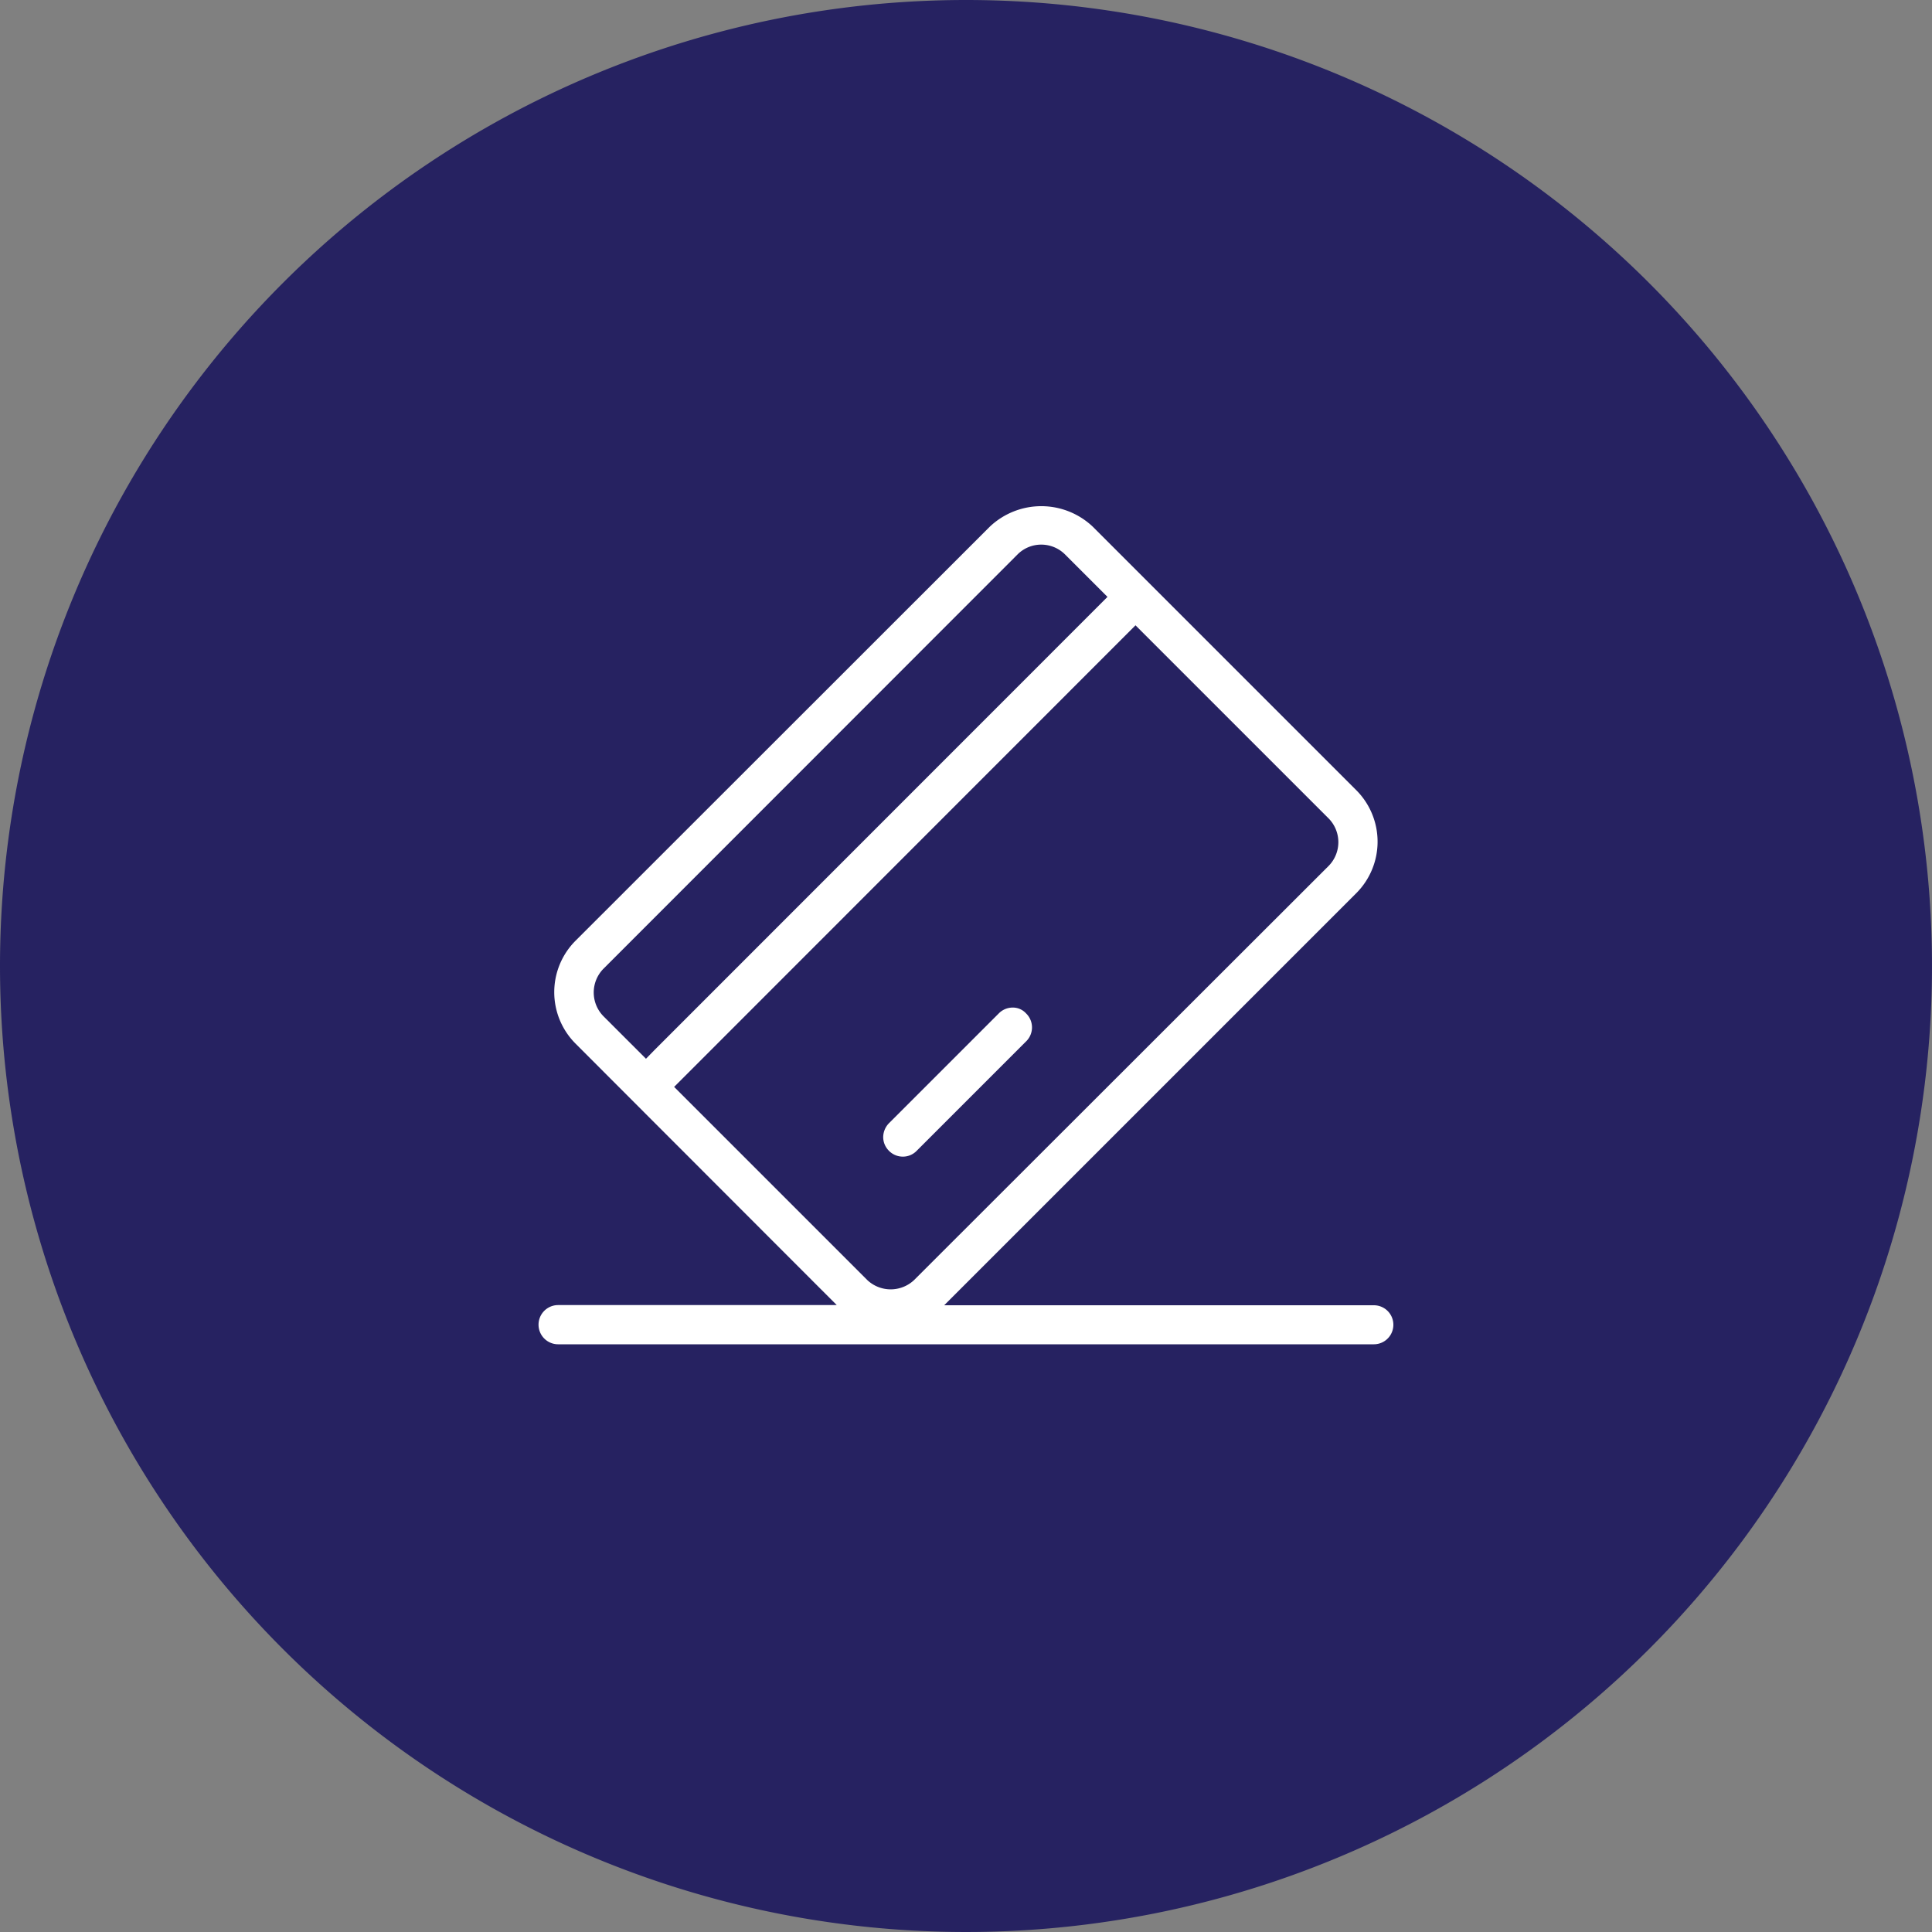
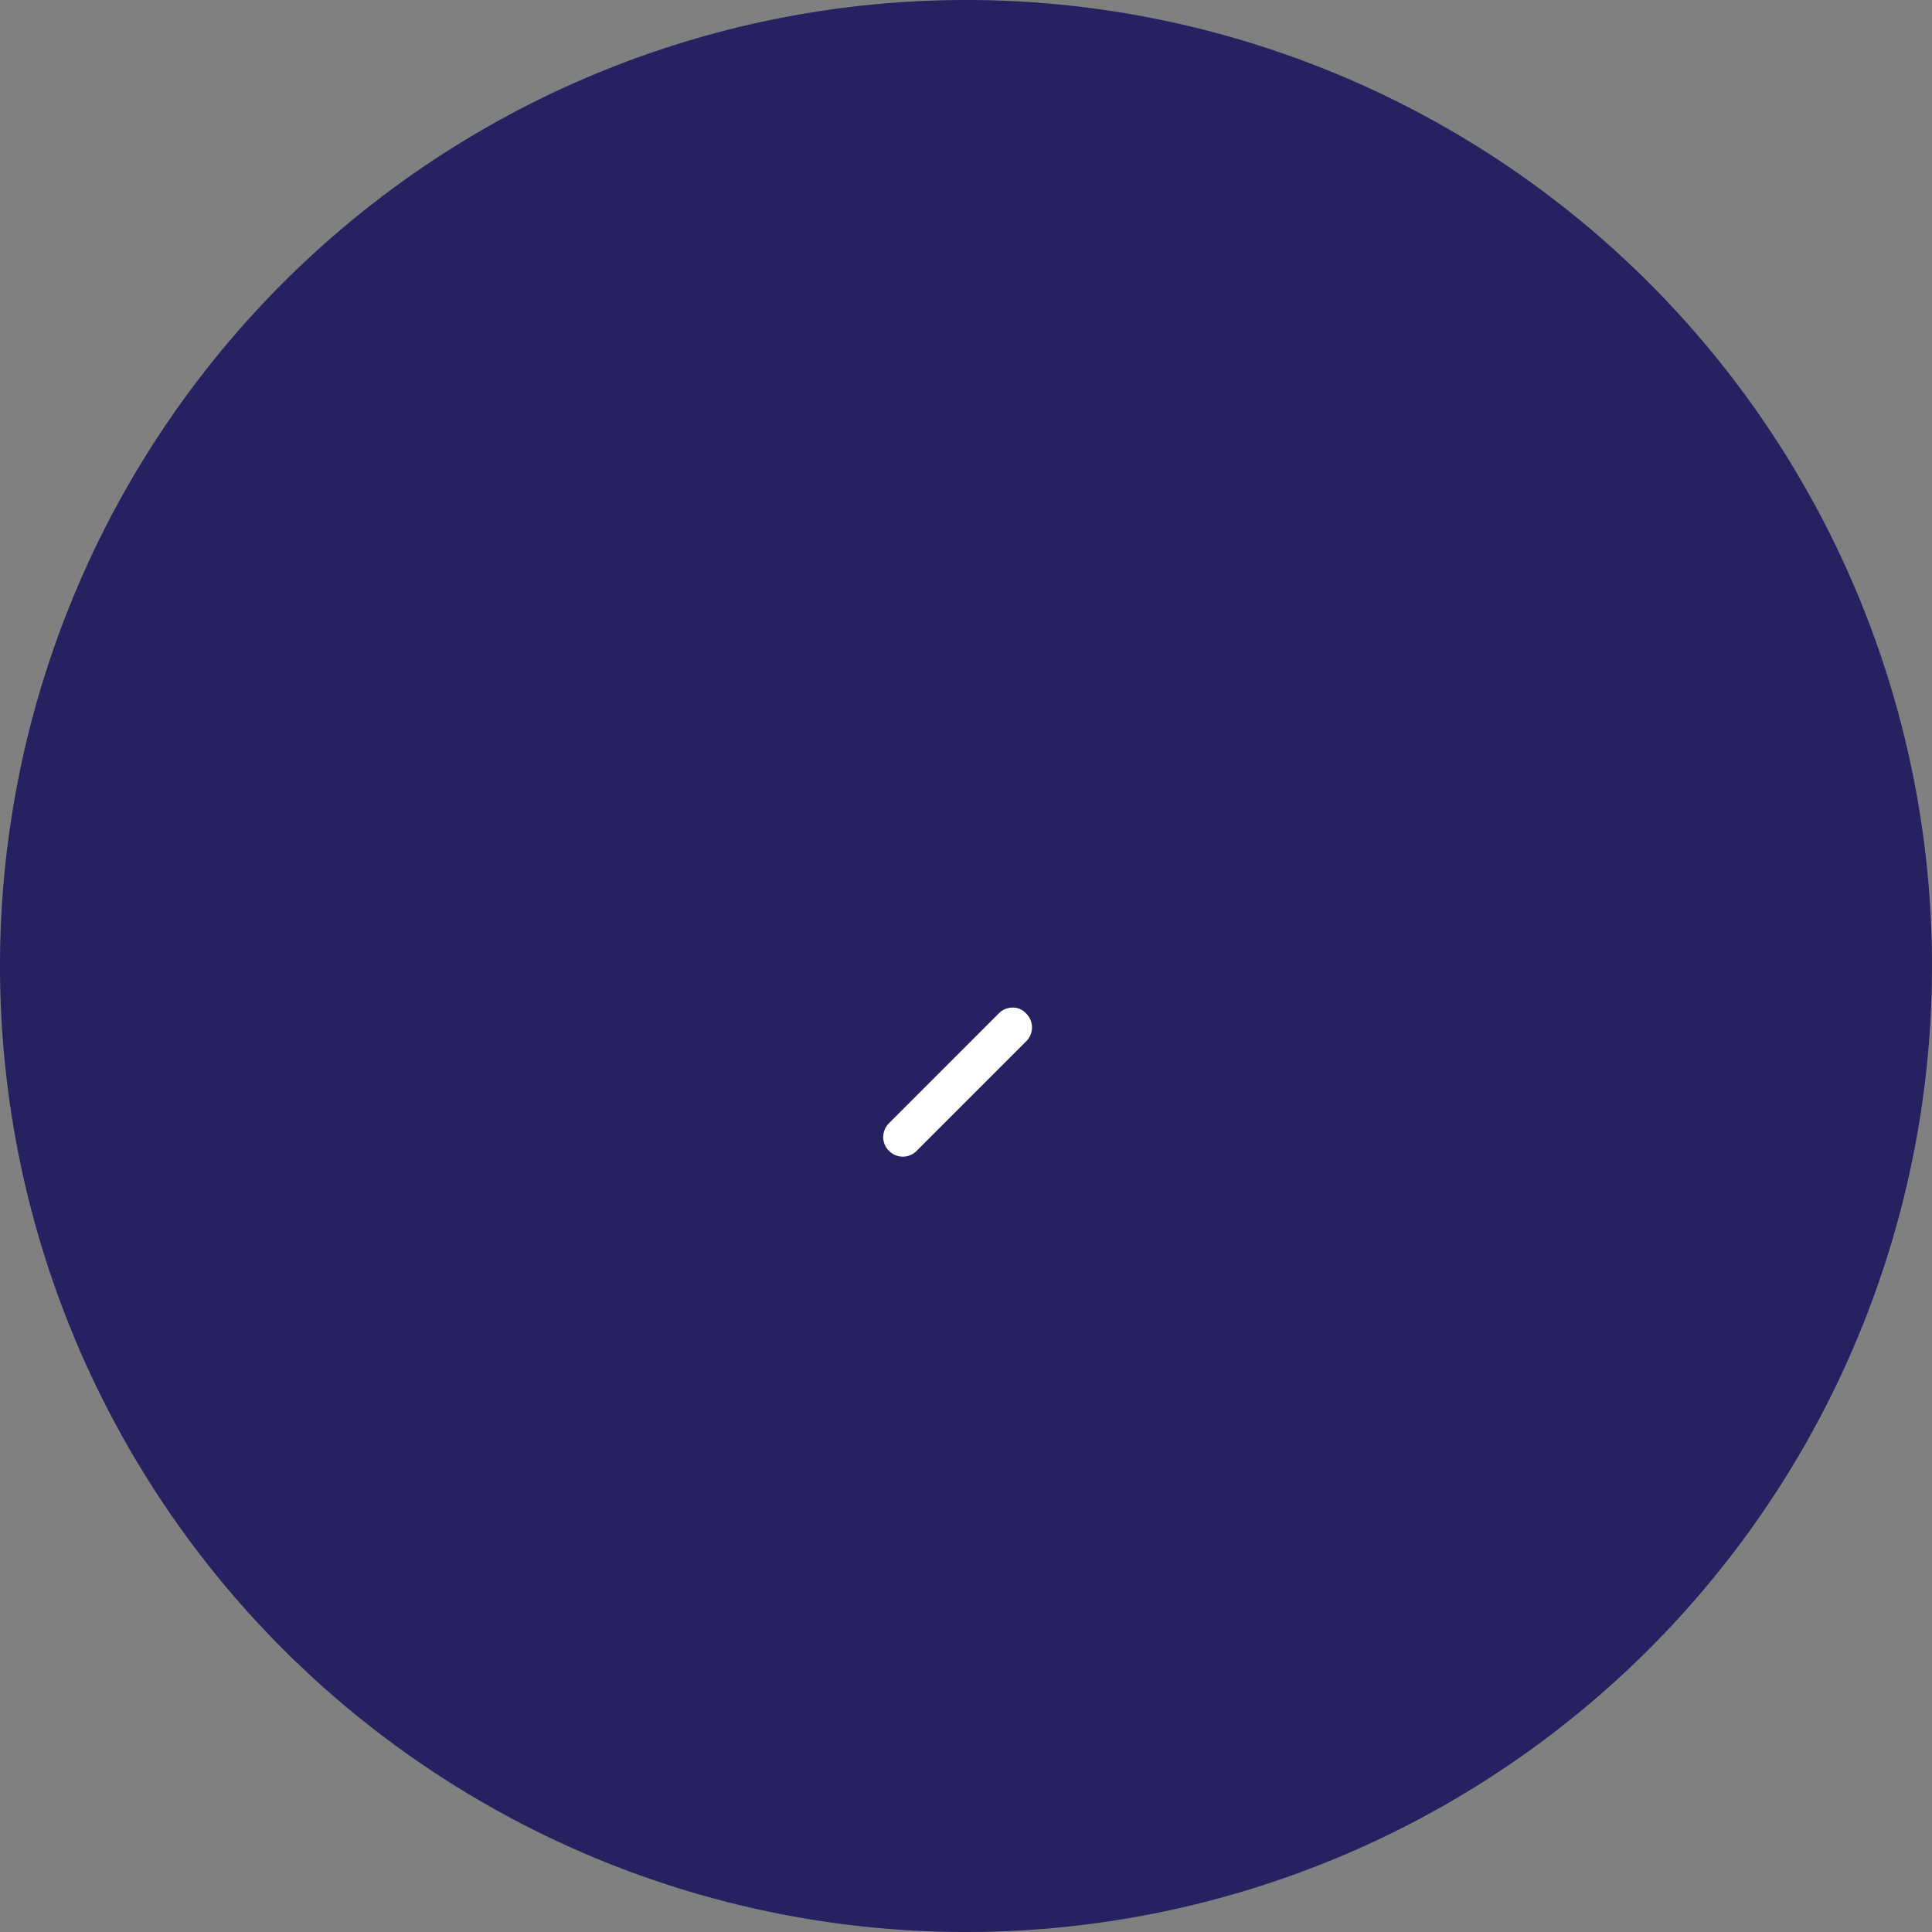
<svg xmlns="http://www.w3.org/2000/svg" width="95" height="95" viewBox="0 0 95 95">
  <rect x="0" y="0" width="95" height="95" fill="#808080" stroke="none" />
  <g id="OnlineCard" transform="translate(-902.25 -2741.431)">
-     <path id="Ellipse_8_copy_4" data-name="Ellipse 8 copy 4" d="M47.5,0A47.5,47.5,0,1,1,0,47.5,47.5,47.5,0,0,1,47.5,0Z" transform="translate(902.25 2741.431)" fill="#262261" />
+     <path id="Ellipse_8_copy_4" data-name="Ellipse 8 copy 4" d="M47.5,0A47.5,47.5,0,1,1,0,47.5,47.5,47.5,0,0,1,47.5,0" transform="translate(902.25 2741.431)" fill="#262261" />
    <g id="credit-card_3_" data-name="credit-card(3)" transform="translate(890.73 2719.821)">
-       <path id="Path_7623" data-name="Path 7623" d="M79.074,85.791H57.949l.983-.983L78.207,65.533a3.585,3.585,0,0,0,0-5.072L65.258,47.512a3.682,3.682,0,0,0-5.072,0L39.822,67.866a3.579,3.579,0,0,0,0,5.062h0L42.59,75.7l.01.01L51.682,84.8l.983.983h-13.7a.964.964,0,0,0,0,1.928h40.11a.959.959,0,1,0,0-1.919ZM43.284,73.671l-.4-.4-1.687-1.687a1.664,1.664,0,0,1,0-2.343L61.555,48.872a1.641,1.641,0,0,1,1.167-.482,1.657,1.657,0,0,1,1.167.482h0l.01.01h0l1.678,1.678.4.4-.4.4L43.689,73.256Zm13.2,10.866h0a1.677,1.677,0,0,1-2.324.01h0l-9.092-9.092-.4-.4.4-.4L66.955,52.758l.4-.4.4.4,9.092,9.092a1.664,1.664,0,0,1,0,2.343L56.483,84.537Z" fill="#fff" />
      <path id="Path_7624" data-name="Path 7624" d="M220.164,302.2a.958.958,0,0,0-.665.27l-5.4,5.4h0a.992.992,0,0,0-.3.675.946.946,0,0,0,.27.685.956.956,0,0,0,.694.3.941.941,0,0,0,.665-.27l.019-.019h0l5.4-5.4a.96.96,0,0,0-.029-1.36A.874.874,0,0,0,220.164,302.2Z" transform="translate(-158.85 -231.046)" fill="#fff" />
    </g>
  </g>
</svg>